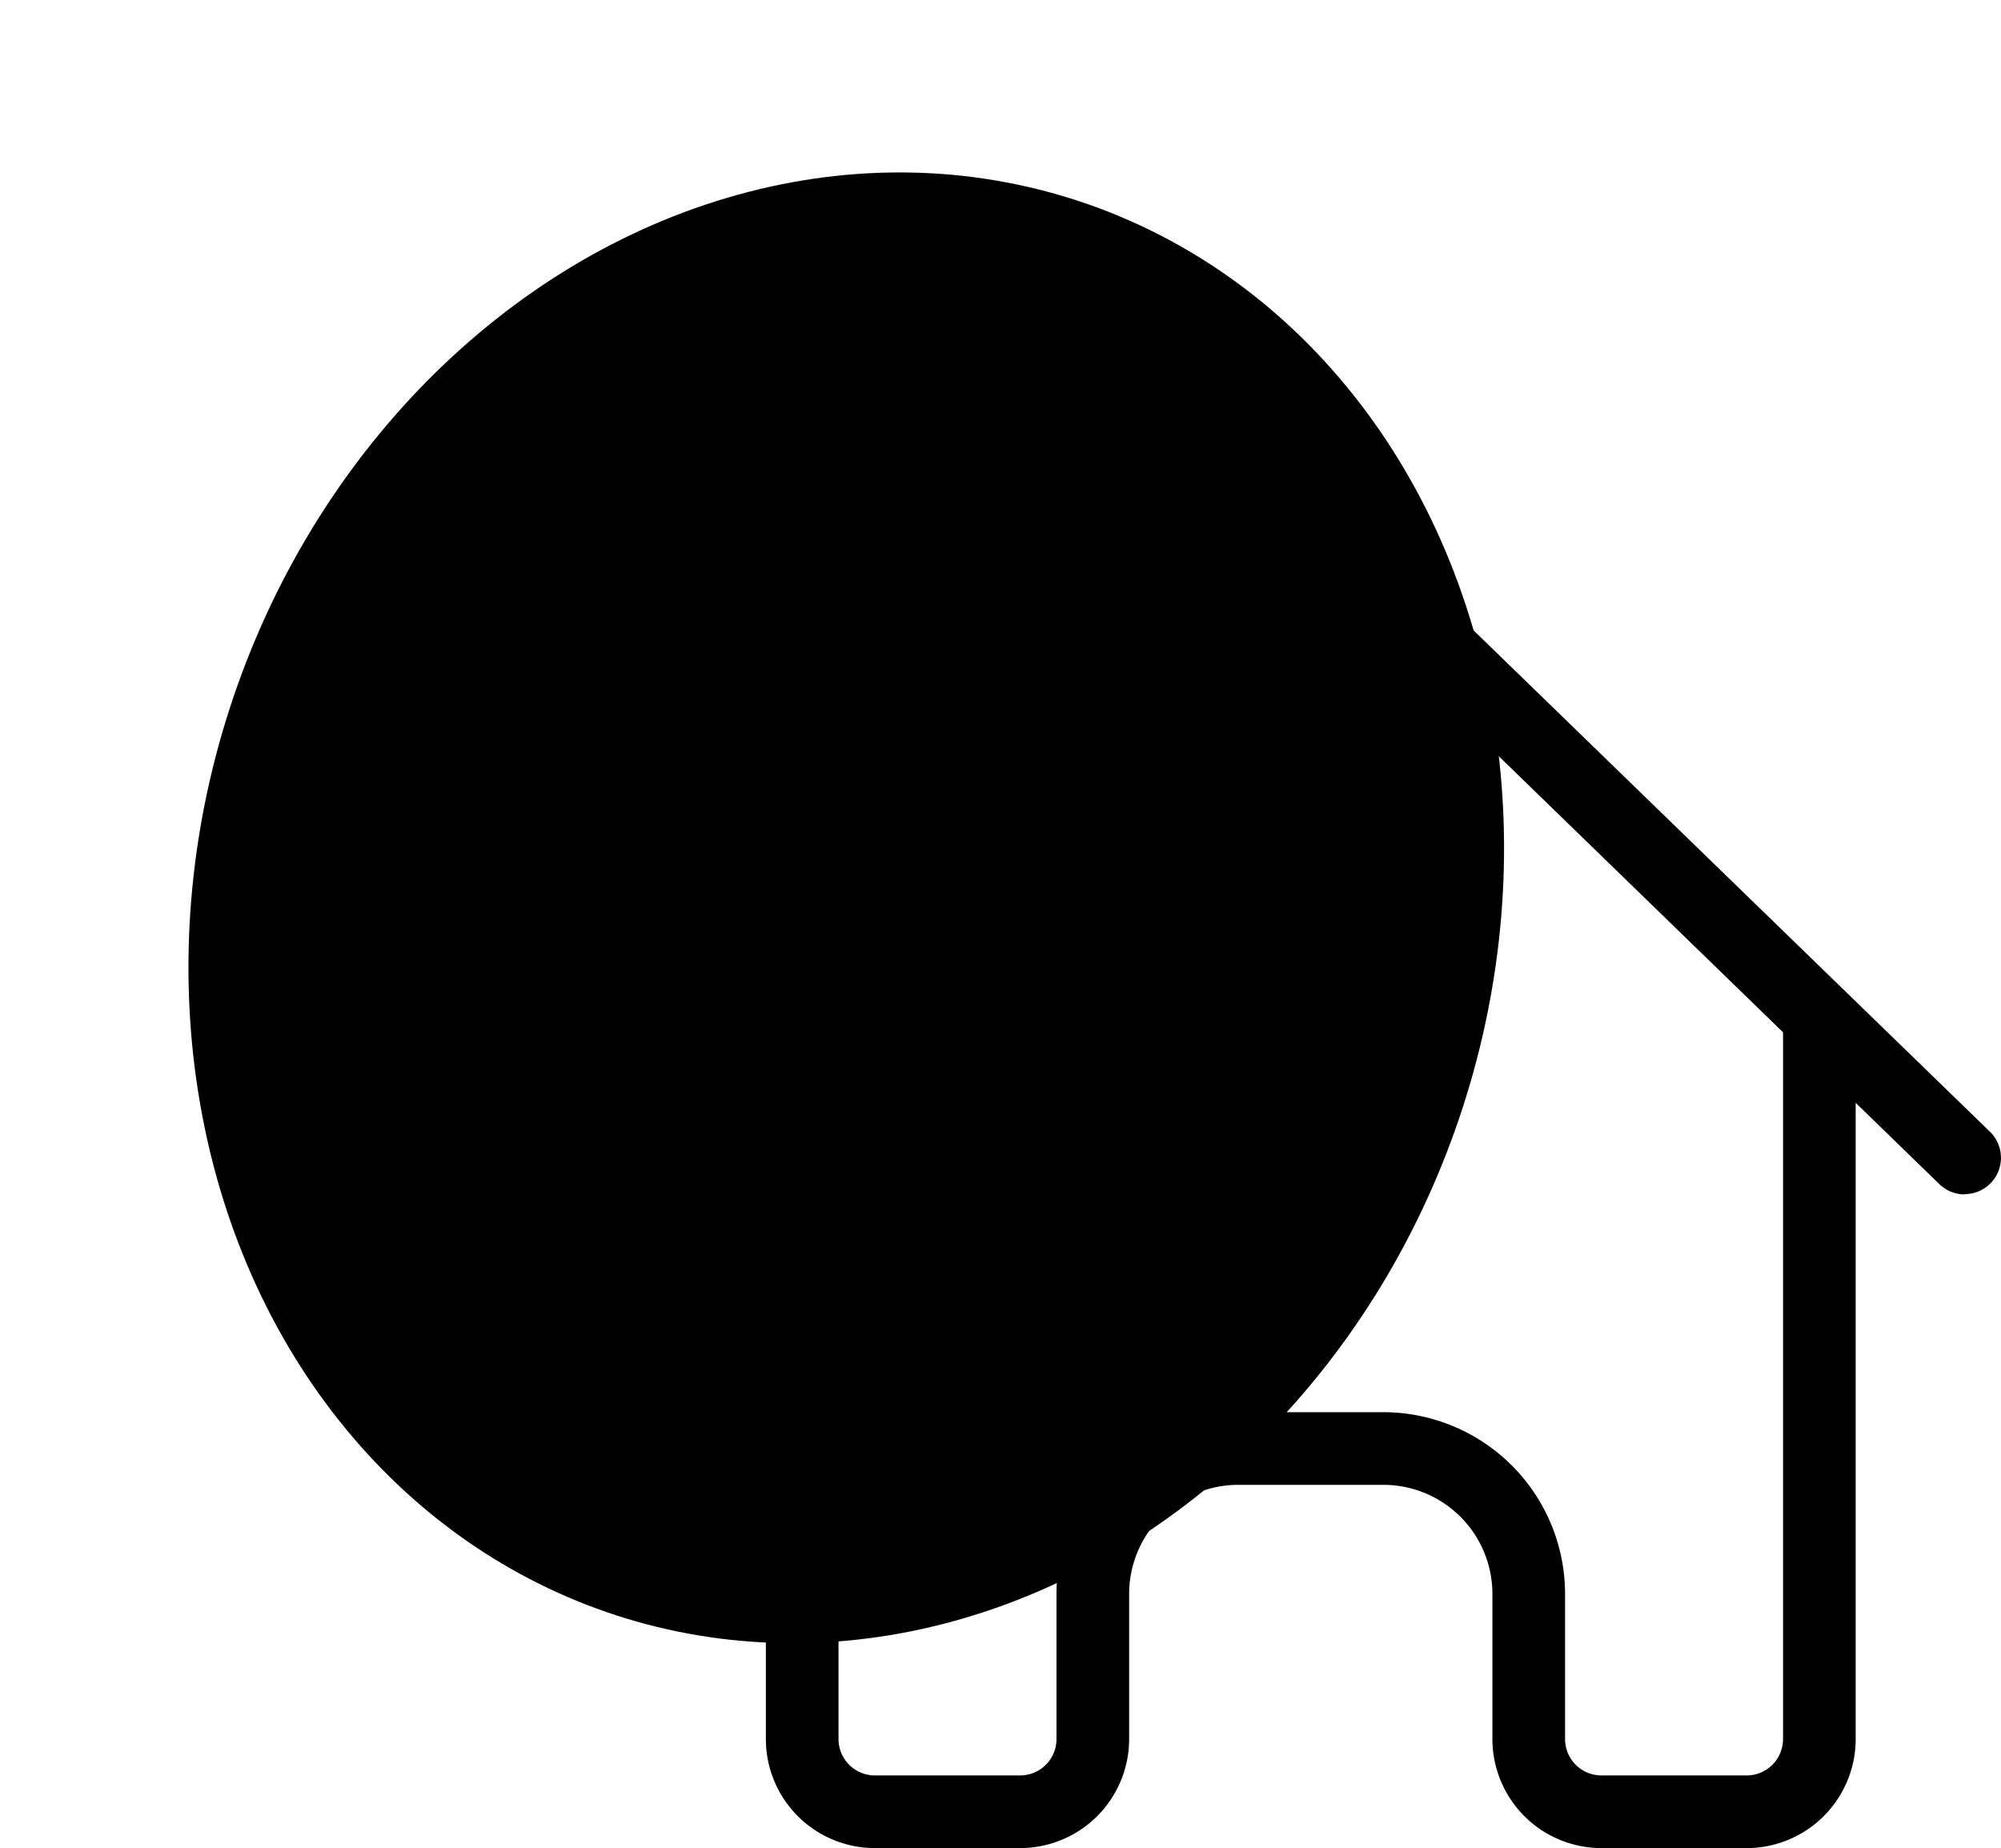
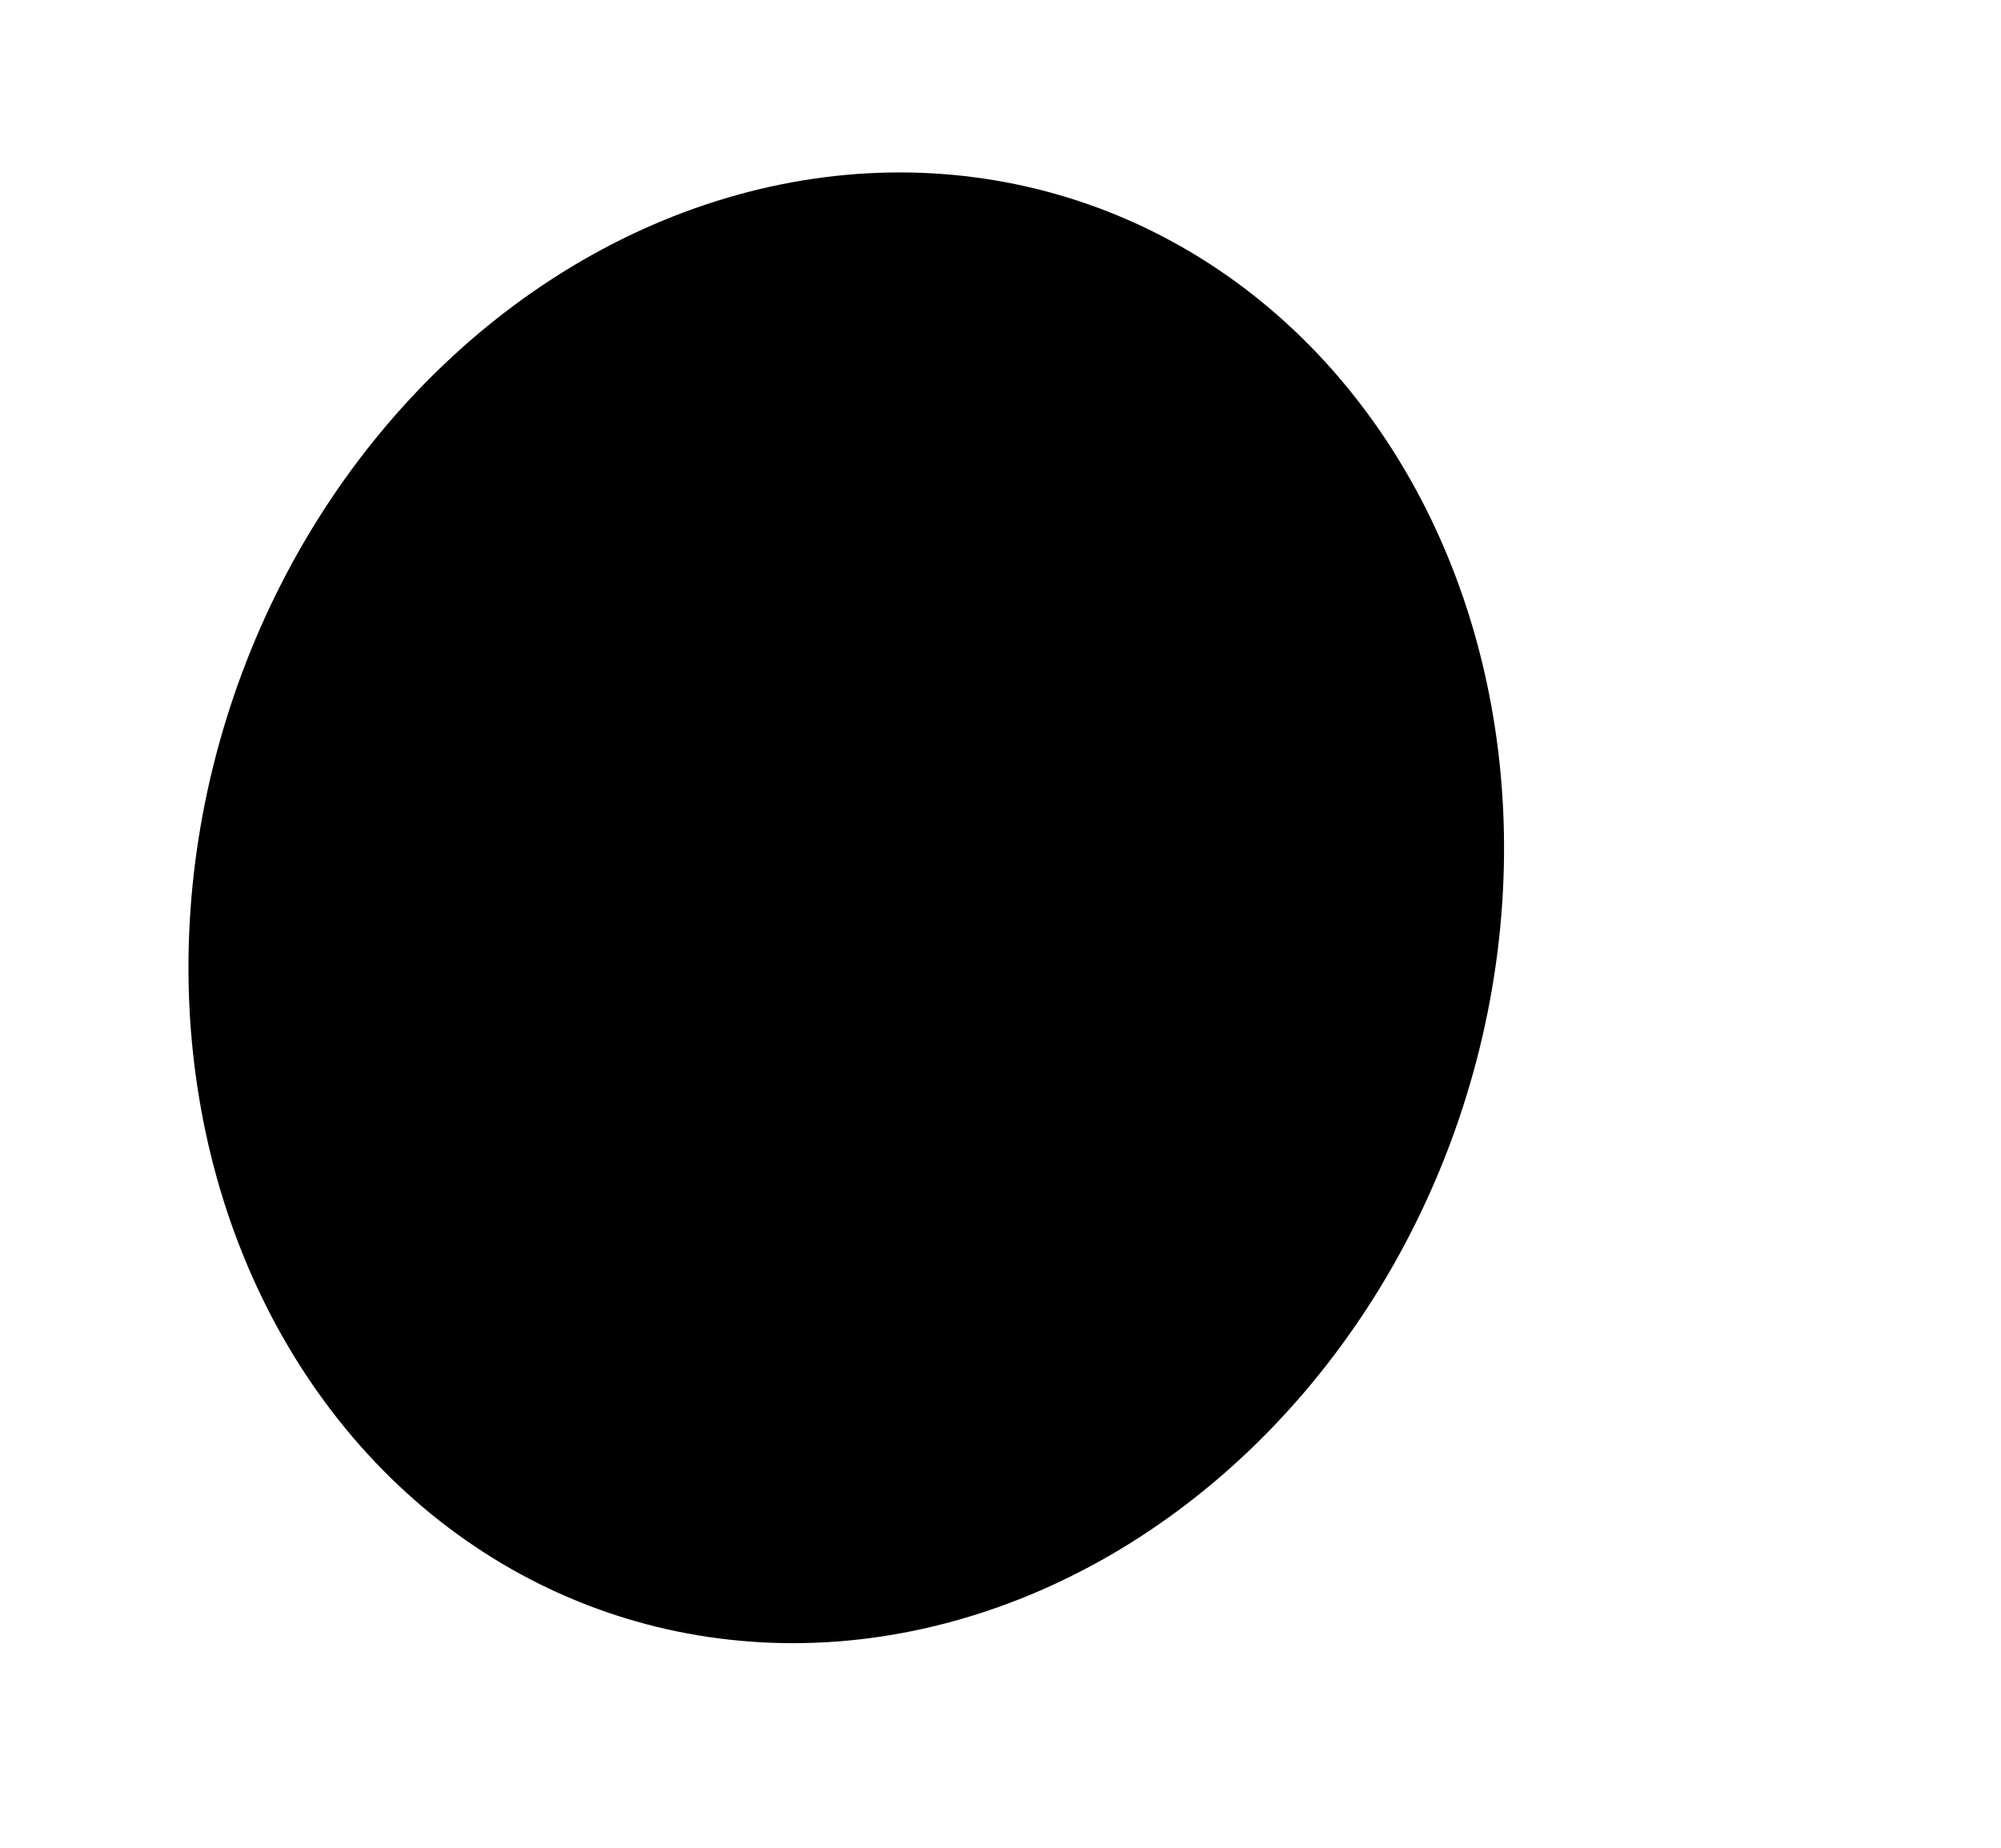
<svg xmlns="http://www.w3.org/2000/svg" width="34.261" height="31.644" viewBox="0 0 34.261 31.644">
  <g id="Groupe_596" data-name="Groupe 596" transform="translate(-474.998 -779.482)">
    <ellipse id="Ellipse_12" data-name="Ellipse 12" cx="11.096" cy="12.74" rx="11.096" ry="12.74" transform="matrix(0.951, 0.309, -0.309, 0.951, 482.872, 779.482)" fill="currentColor" />
-     <path id="Tracé_7" data-name="Tracé 7" d="M26.794,41.535H24.306a1.868,1.868,0,0,1-1.866-1.866V37.181a1.868,1.868,0,0,0-1.866-1.866H18.086a1.868,1.868,0,0,0-1.866,1.866v2.488a1.868,1.868,0,0,1-1.866,1.866H11.866A1.868,1.868,0,0,1,10,39.669V27.5a.622.622,0,0,1,1.244,0V39.669a.623.623,0,0,0,.622.622h2.488a.623.623,0,0,0,.622-.622V37.181a3.114,3.114,0,0,1,3.11-3.11h2.488a3.114,3.114,0,0,1,3.11,3.11v2.488a.623.623,0,0,0,.622.622h2.488a.623.623,0,0,0,.622-.622V27.5a.622.622,0,0,1,1.244,0V39.669A1.868,1.868,0,0,1,26.794,41.535Z" transform="translate(478.111 769.592)" />
-     <path id="Tracé_8" data-name="Tracé 8" d="M25.014,13.2a.62.62,0,0,1-.433-.176L15.038,3.755a1.712,1.712,0,0,0-2.439,0L3.055,13.02a.622.622,0,0,1-.867-.893l9.543-9.266a2.955,2.955,0,0,1,4.173,0l9.543,9.266a.622.622,0,0,1-.433,1.068Z" transform="translate(483.623 786.734)" />
  </g>
</svg>